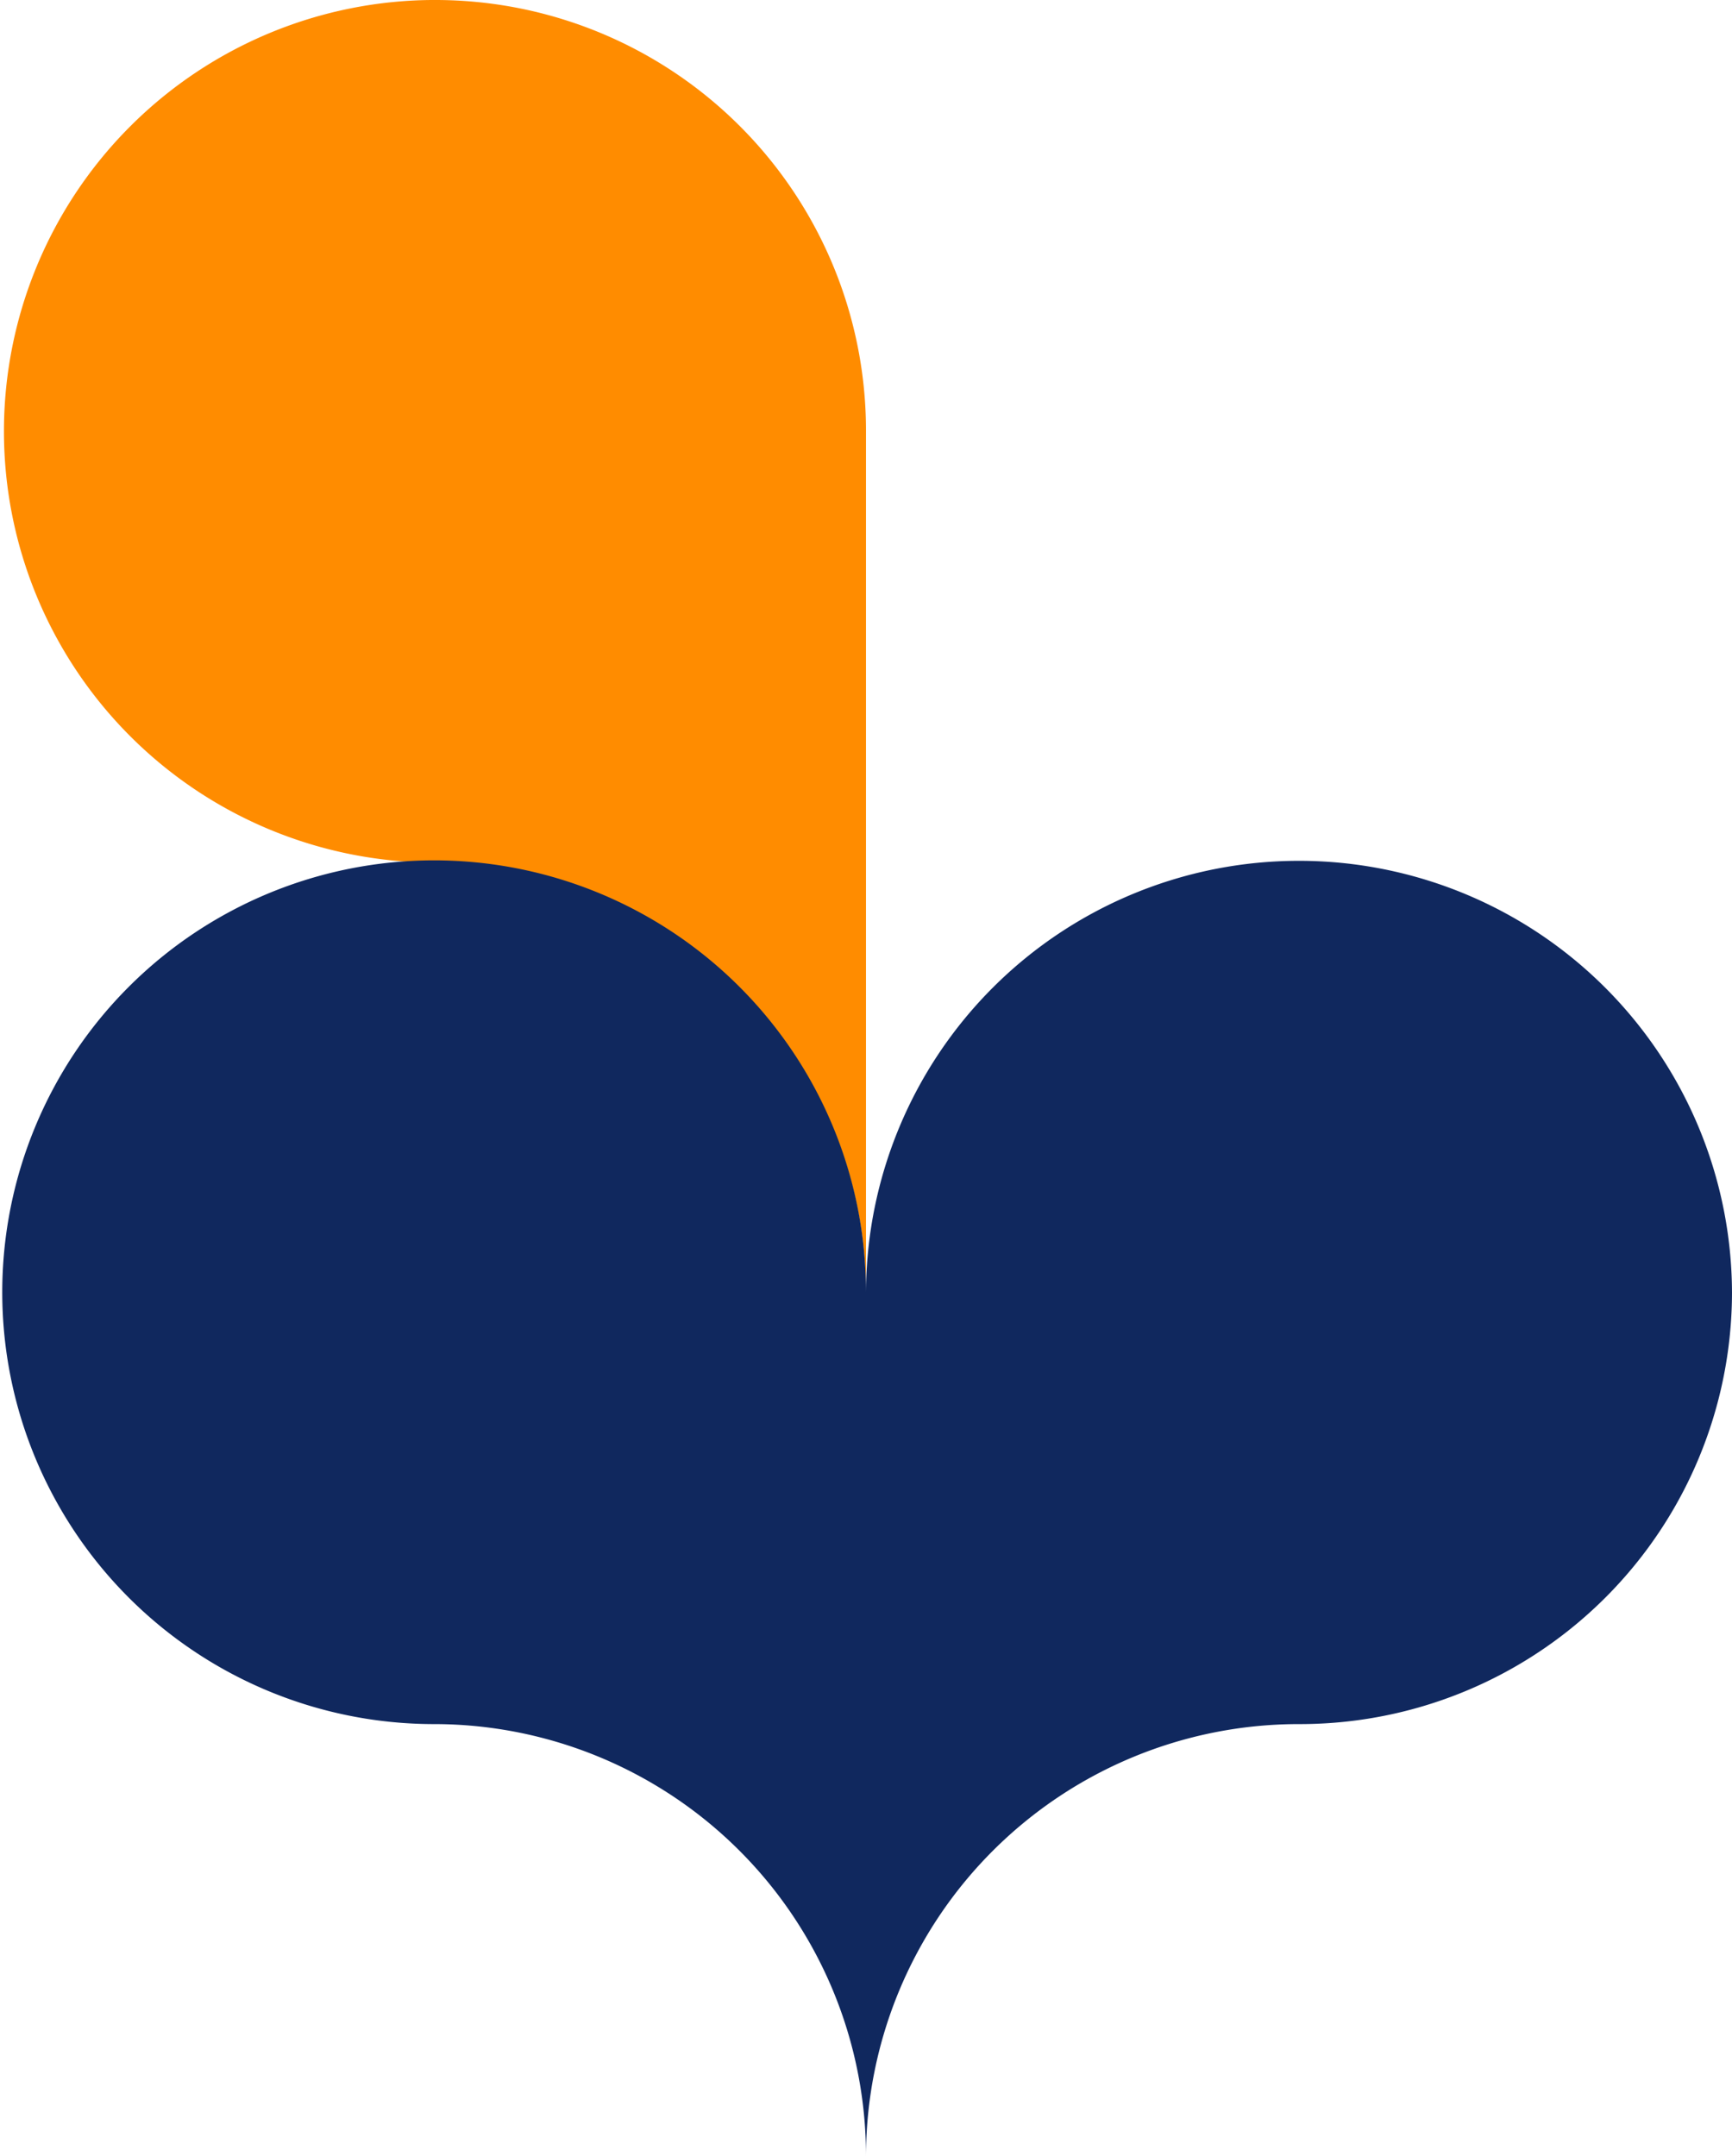
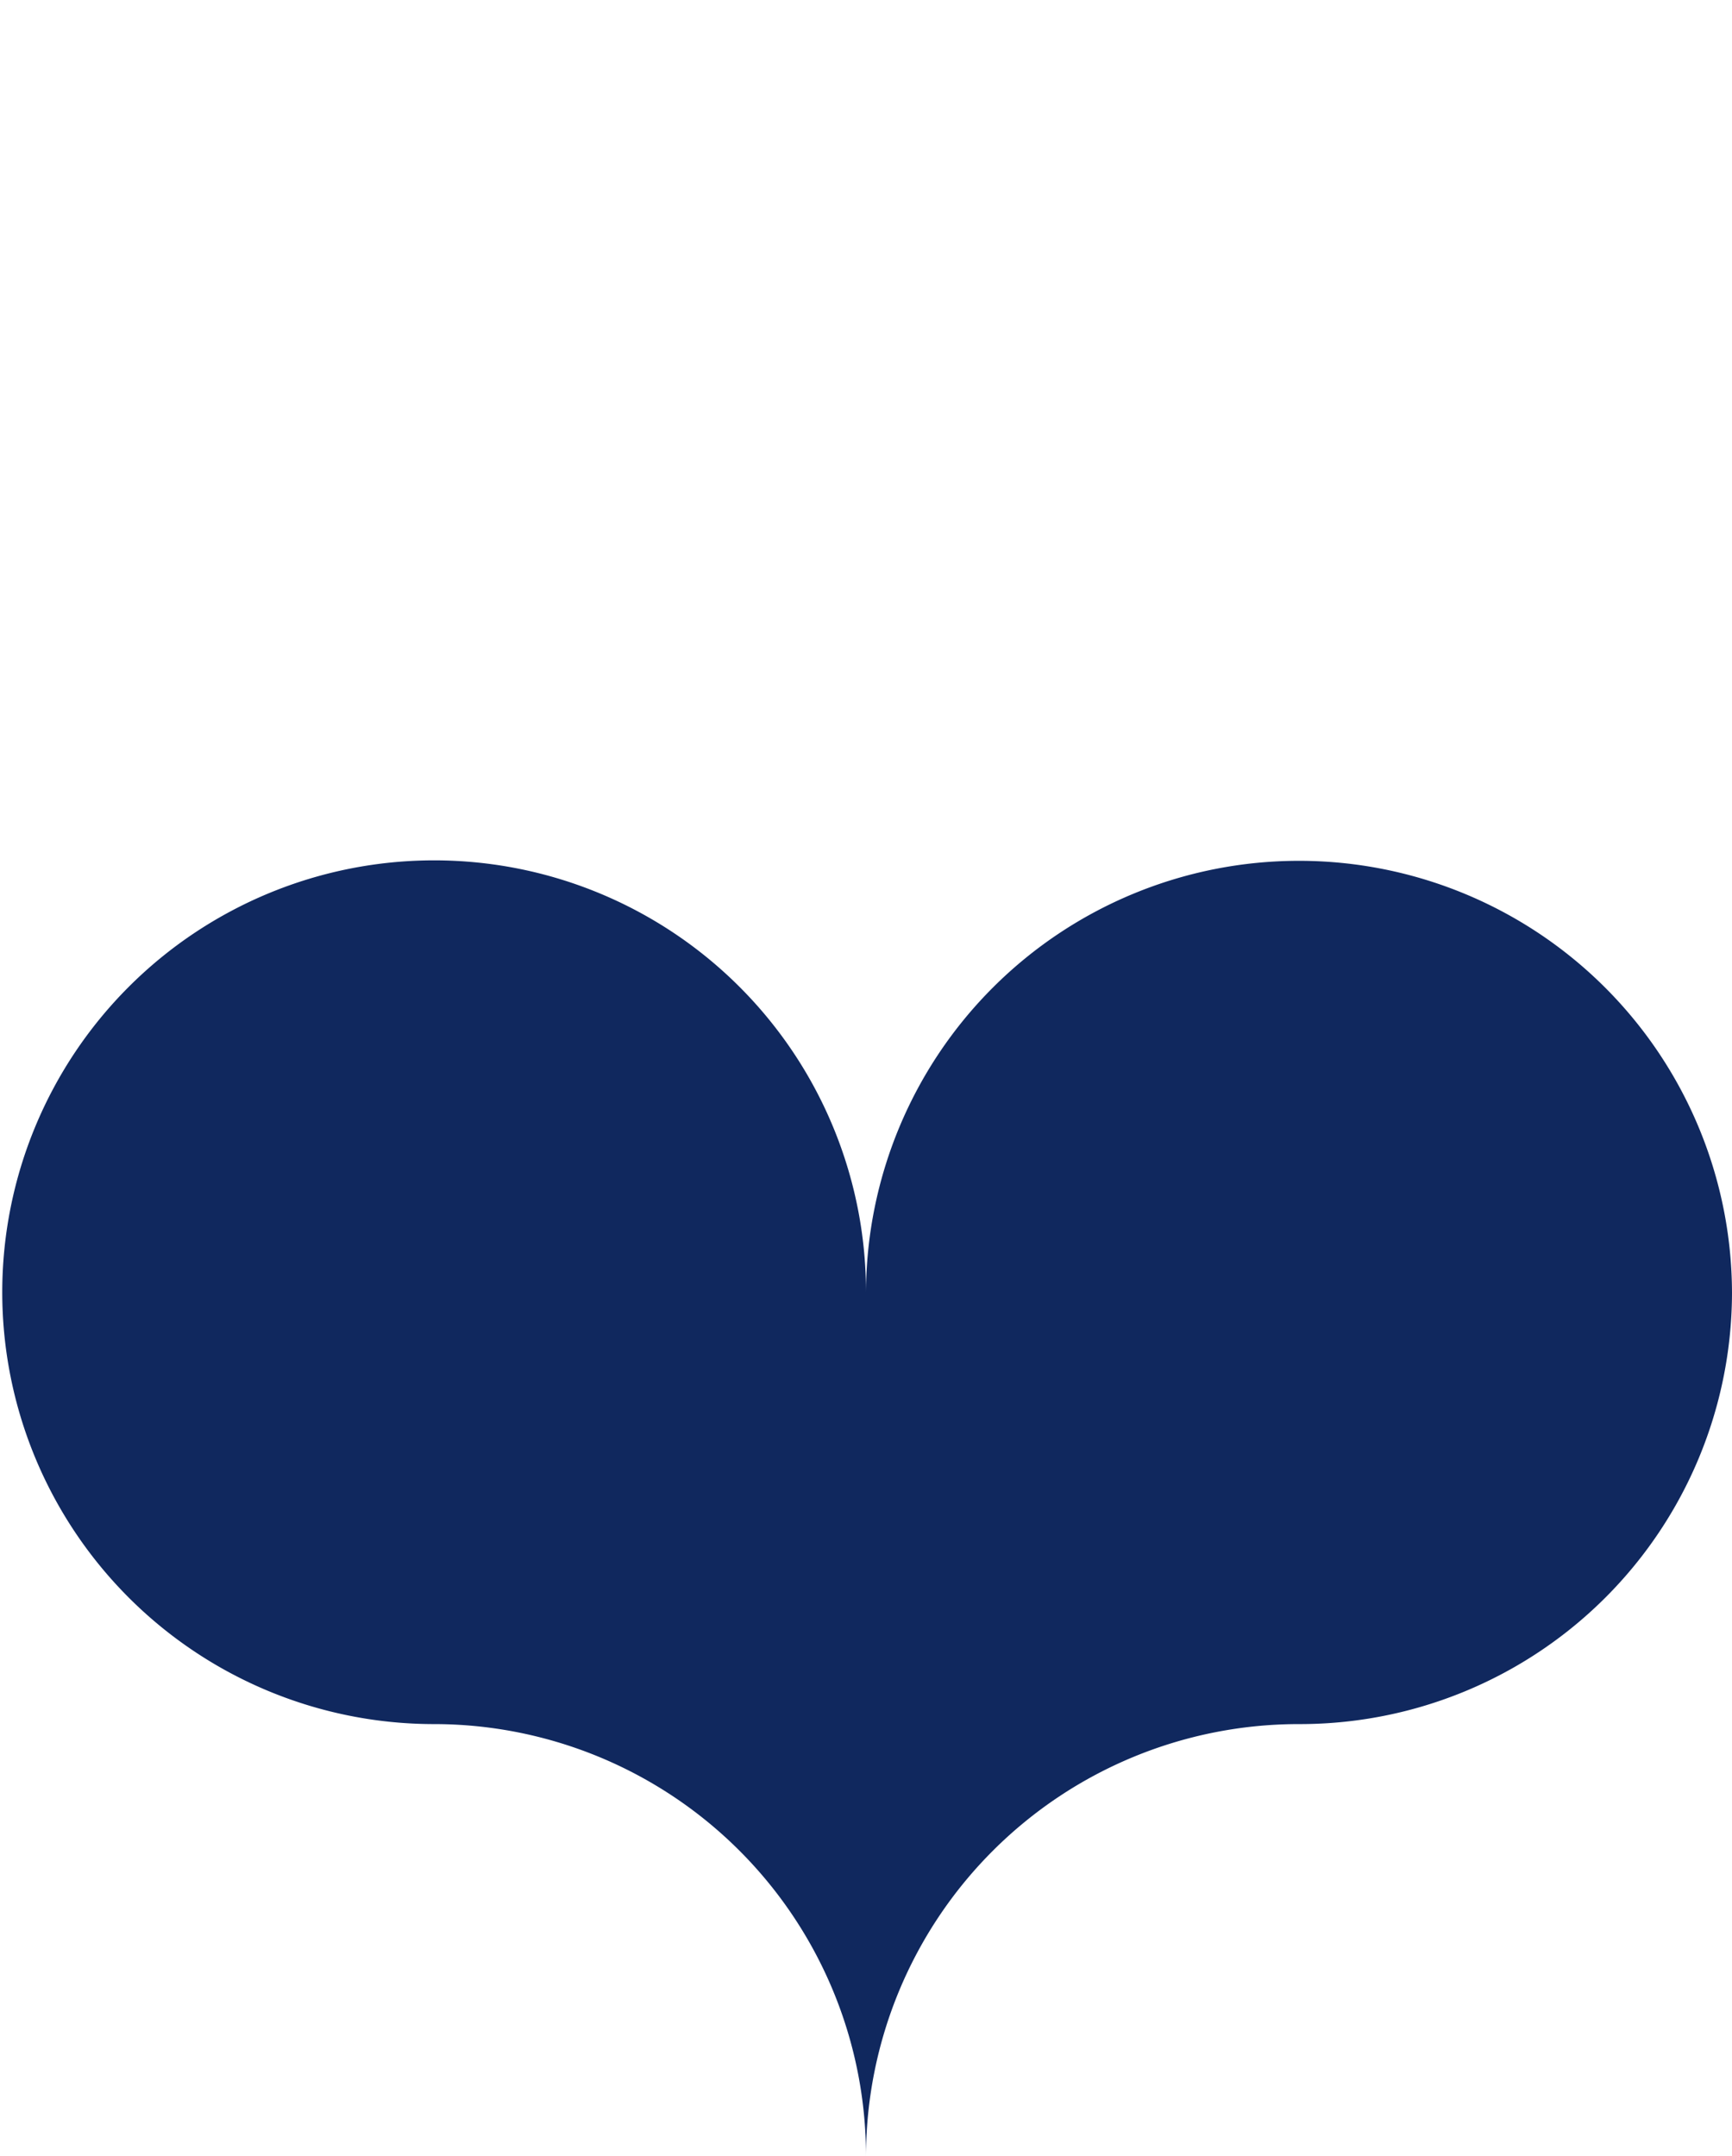
<svg xmlns="http://www.w3.org/2000/svg" width="293.414" height="365.236" viewBox="0 0 293.414 365.236">
  <g transform="translate(0 -4969.656)">
-     <path d="M574.57,711.9a72.951,72.951,0,0,1,72.97,72.971V931a72.951,72.951,0,0,0-72.97-72.971,73.066,73.066,0,0,1,0-146.133" transform="translate(-500.835 4257.756)" fill="#ff8c00" />
    <path d="M794.614,861.163a73.2,73.2,0,0,1-73.354,73.162,73.319,73.319,0,0,0-73.354,73.162,73.2,73.2,0,0,0-73.353-73.162,73.162,73.162,0,1,1,73.353-73.162,73.354,73.354,0,0,1,146.707,0" transform="translate(-501.2 4327.405)" fill="#10285e" />
  </g>
</svg>